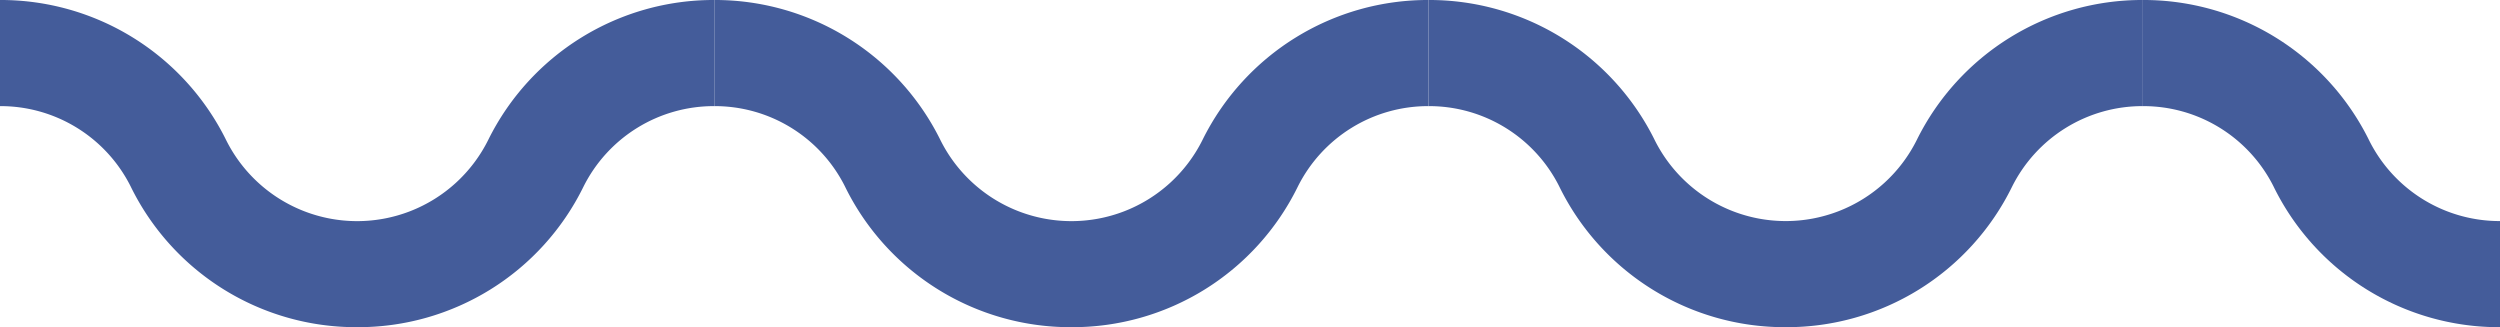
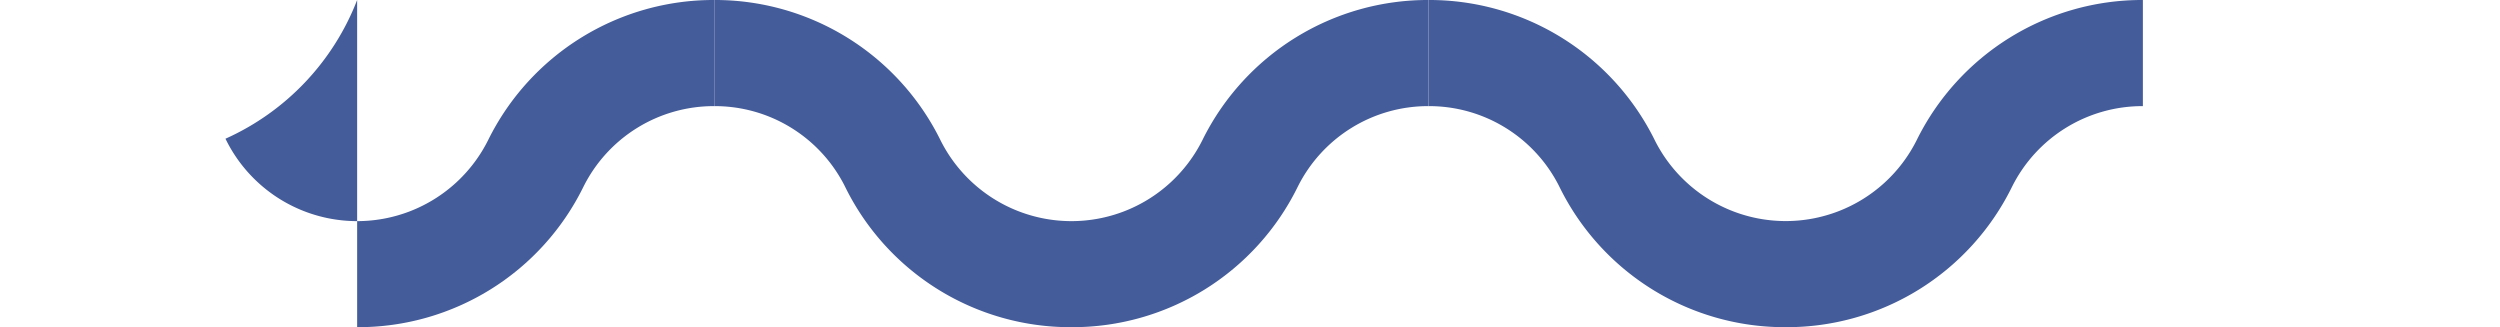
<svg xmlns="http://www.w3.org/2000/svg" viewBox="0 0 218.575 28.606">
  <g data-name="图层 2">
    <g data-name="图层 1">
-       <path d="M31.225,28.606A21.948,21.948,0,0,1,11.409,16.27,12.732,12.732,0,0,0,0,9.278V0A21.982,21.982,0,0,1,19.712,12.128a12.8,12.8,0,0,0,22.986.08A21.976,21.976,0,0,1,62.45,0V9.278A12.738,12.738,0,0,0,51,16.348,21.947,21.947,0,0,1,31.225,28.606Z" style="fill:#445c9a">
+       <path d="M31.225,28.606V0A21.982,21.982,0,0,1,19.712,12.128a12.8,12.8,0,0,0,22.986.08A21.976,21.976,0,0,1,62.45,0V9.278A12.738,12.738,0,0,0,51,16.348,21.947,21.947,0,0,1,31.225,28.606Z" style="fill:#445c9a">
     </path>
      <path d="M93.675,28.606A21.948,21.948,0,0,1,73.859,16.27,12.729,12.729,0,0,0,62.45,9.278V0A21.982,21.982,0,0,1,82.162,12.128a12.8,12.8,0,0,0,22.986.08A21.976,21.976,0,0,1,124.9,0V9.278a12.738,12.738,0,0,0-11.448,7.07A21.947,21.947,0,0,1,93.675,28.606Z" style="fill:#445c9a">
     </path>
      <path d="M156.125,28.606A21.946,21.946,0,0,1,136.31,16.27,12.732,12.732,0,0,0,124.9,9.278V0a21.982,21.982,0,0,1,19.712,12.128,12.805,12.805,0,0,0,22.987.08A21.975,21.975,0,0,1,187.352,0V9.278a12.74,12.74,0,0,0-11.45,7.07A21.947,21.947,0,0,1,156.125,28.606Z" style="fill:#445c9a">
     </path>
-       <path d="M218.575,28.606A21.952,21.952,0,0,1,198.76,16.27a12.731,12.731,0,0,0-11.408-6.992V0a21.979,21.979,0,0,1,19.71,12.128,12.751,12.751,0,0,0,11.513,7.2Z" style="fill:#445c9a">
-      </path>
    </g>
  </g>
</svg>